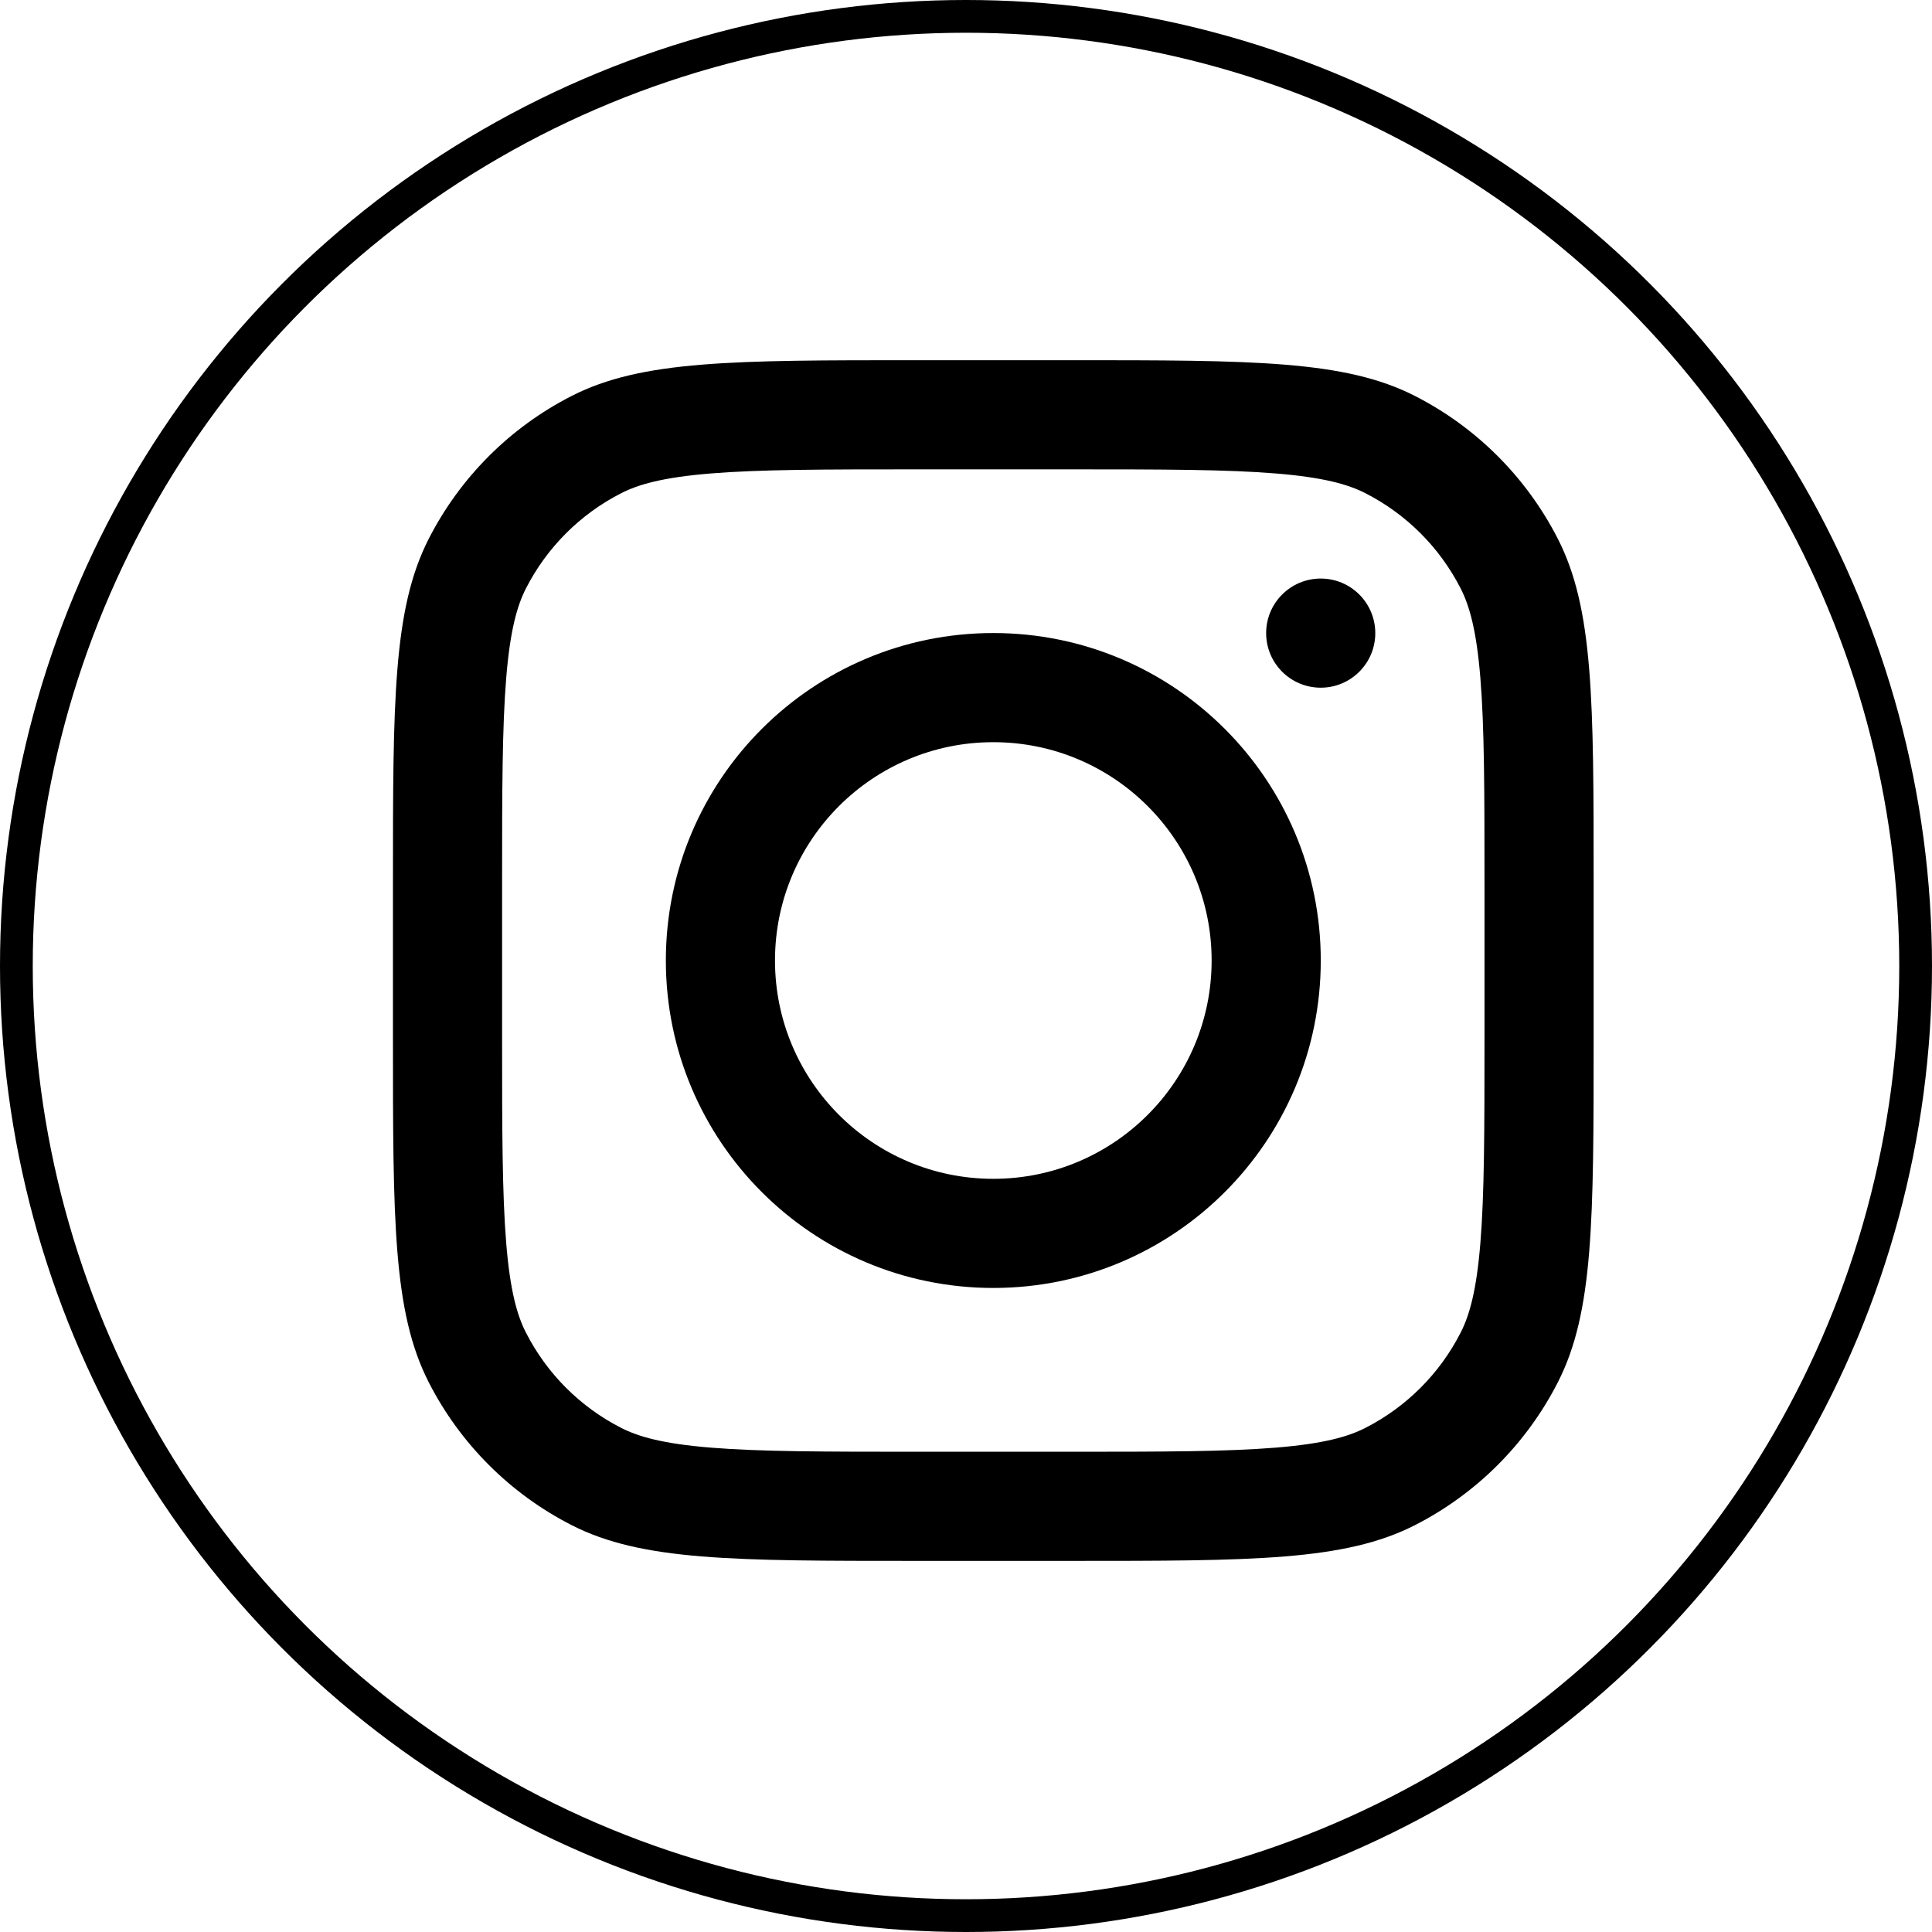
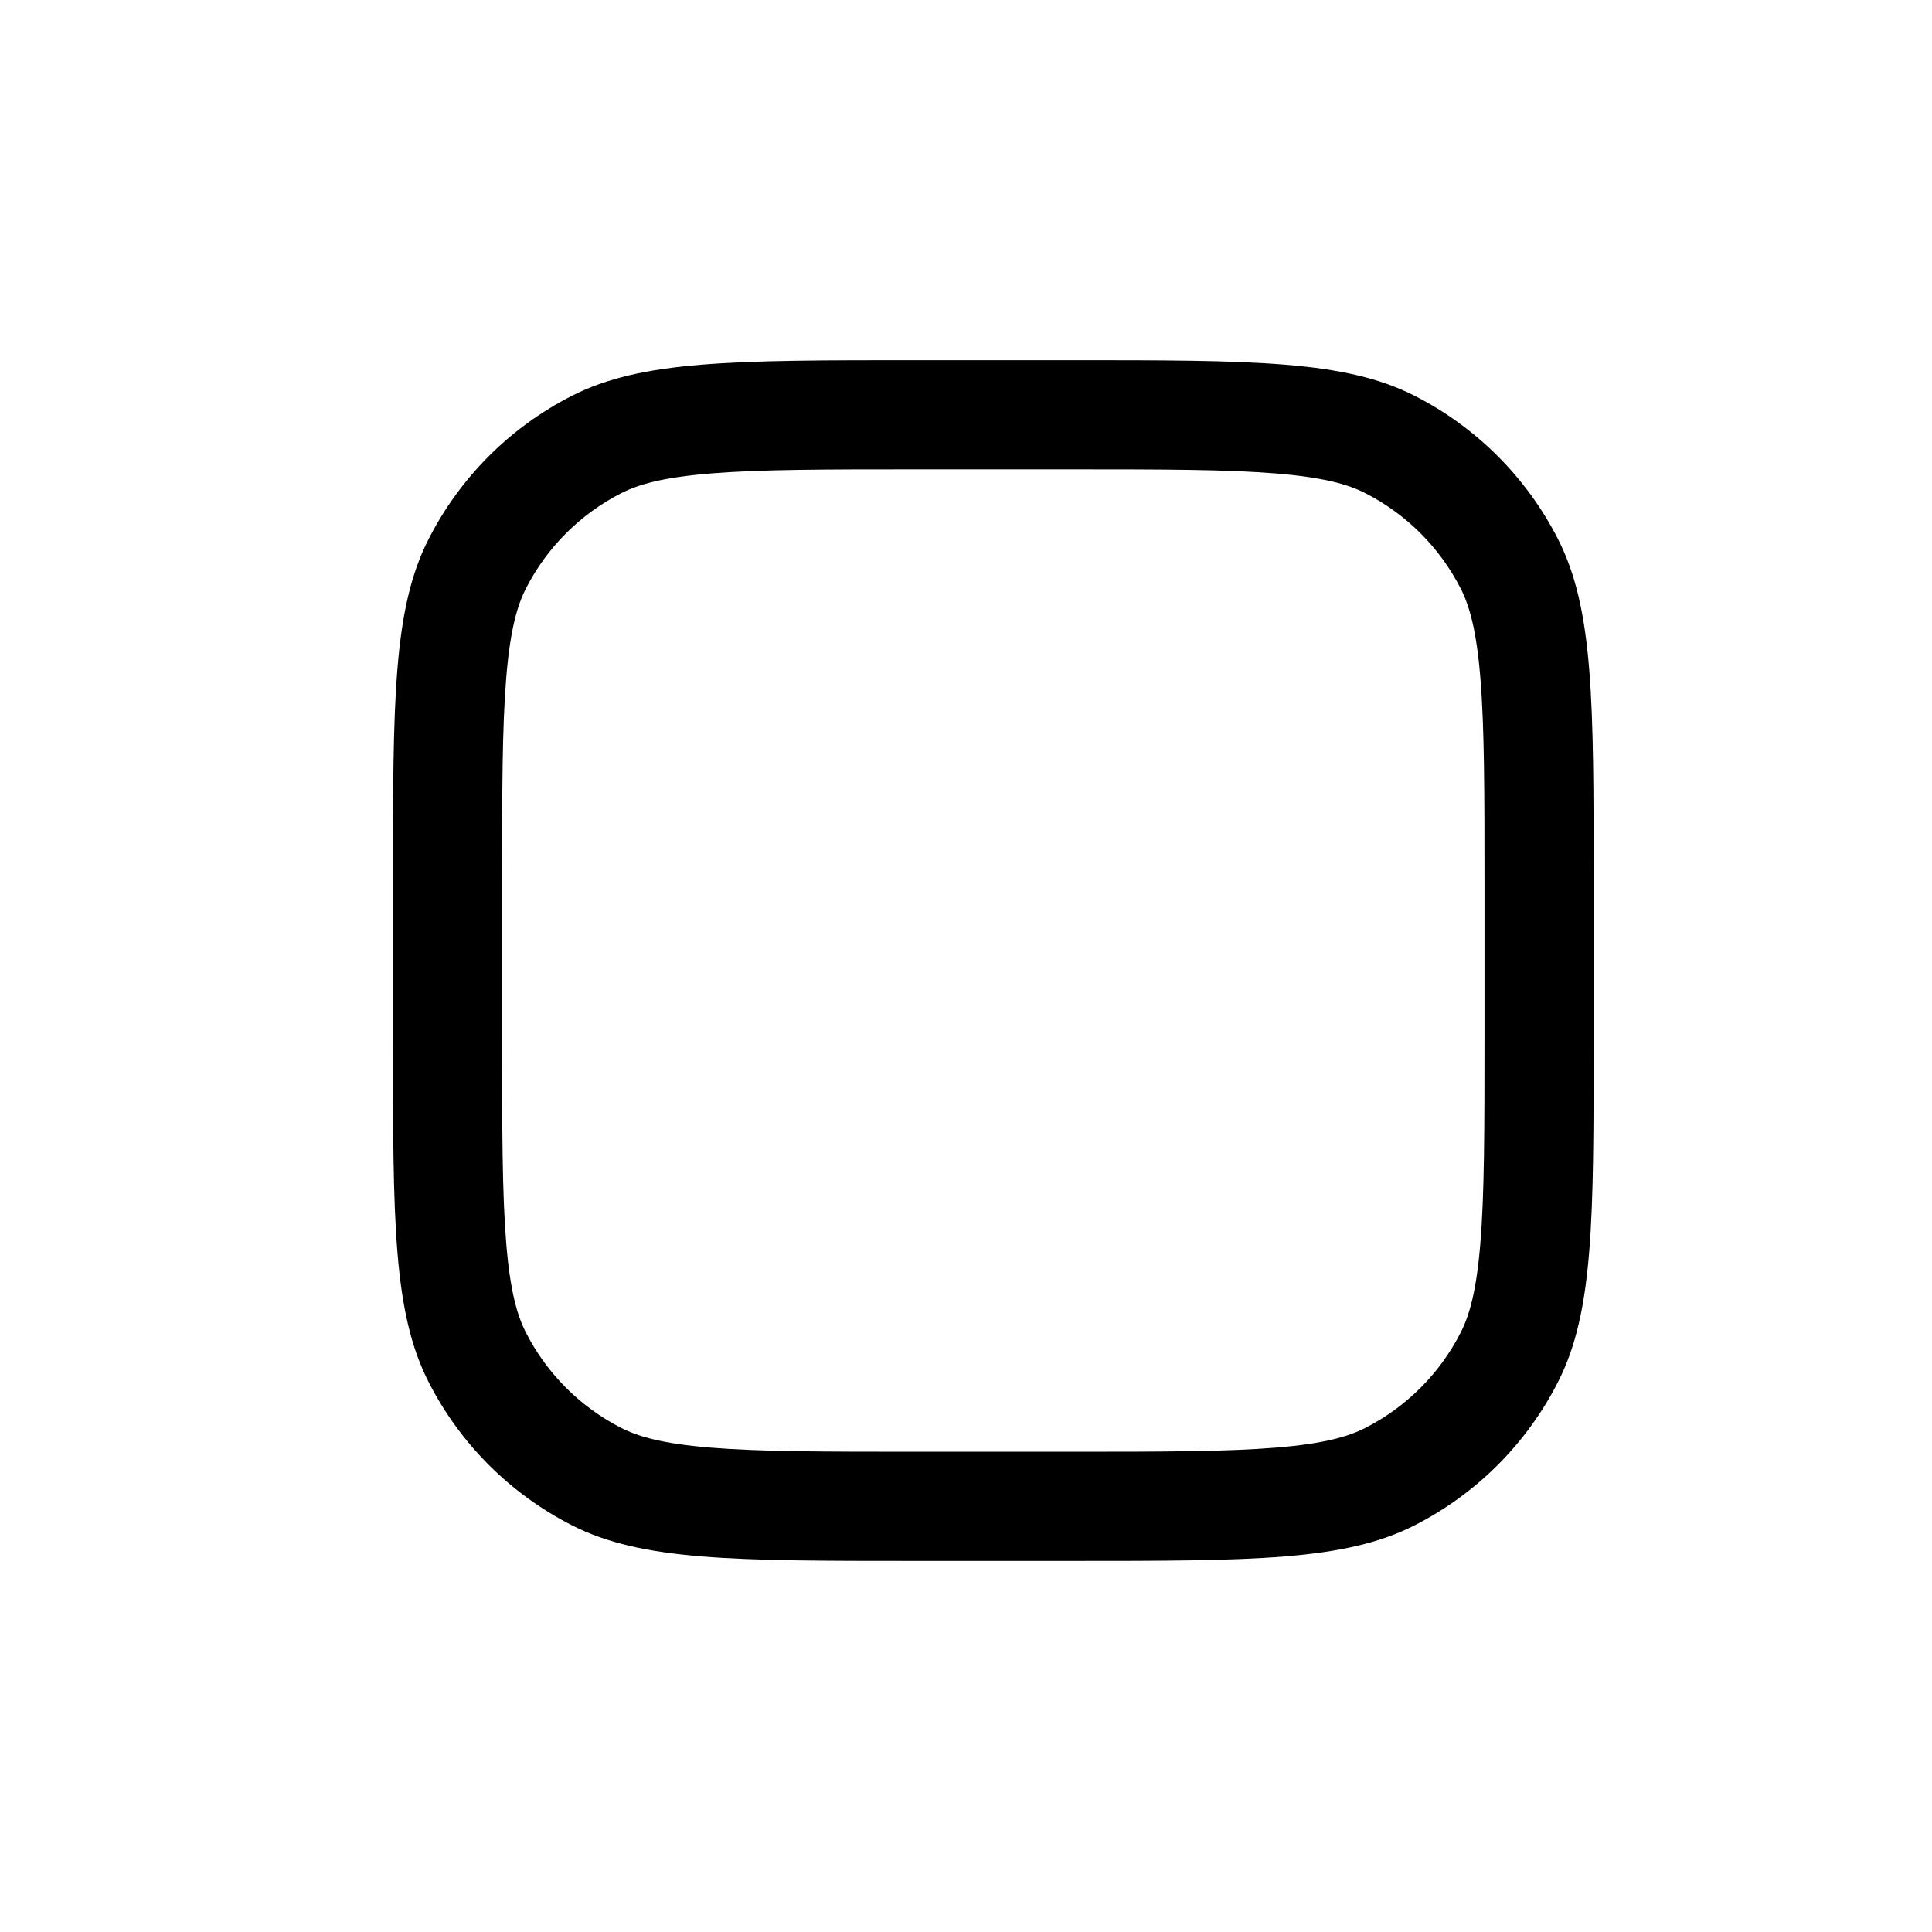
<svg xmlns="http://www.w3.org/2000/svg" width="59" height="59" viewBox="0 0 59 59" fill="none">
-   <circle cx="29.5" cy="29.5" r="29" stroke="black" />
-   <path fill-rule="evenodd" clip-rule="evenodd" d="M30.334 39.332C35.857 39.332 40.334 34.855 40.334 29.332C40.334 23.809 35.857 19.332 30.334 19.332C24.811 19.332 20.334 23.809 20.334 29.332C20.334 34.855 24.811 39.332 30.334 39.332ZM30.334 35.999C34.016 35.999 37.001 33.014 37.001 29.332C37.001 25.65 34.016 22.665 30.334 22.665C26.652 22.665 23.667 25.65 23.667 29.332C23.667 33.014 26.652 35.999 30.334 35.999Z" fill="black" />
-   <path d="M40.333 17.668C39.412 17.668 38.666 18.414 38.666 19.335C38.666 20.255 39.412 21.001 40.333 21.001C41.253 21.001 41.999 20.255 41.999 19.335C41.999 18.414 41.253 17.668 40.333 17.668Z" fill="black" />
  <path fill-rule="evenodd" clip-rule="evenodd" d="M13.09 16.46C12 18.599 12 21.399 12 27V31.667C12 37.267 12 40.068 13.09 42.207C14.049 44.088 15.579 45.618 17.46 46.577C19.599 47.667 22.399 47.667 28 47.667H32.667C38.267 47.667 41.068 47.667 43.207 46.577C45.088 45.618 46.618 44.088 47.577 42.207C48.667 40.068 48.667 37.267 48.667 31.667V27C48.667 21.399 48.667 18.599 47.577 16.46C46.618 14.579 45.088 13.049 43.207 12.09C41.068 11 38.267 11 32.667 11H28C22.399 11 19.599 11 17.46 12.09C15.579 13.049 14.049 14.579 13.09 16.46ZM32.667 14.333H28C25.145 14.333 23.204 14.336 21.703 14.459C20.242 14.578 19.495 14.794 18.973 15.06C17.719 15.699 16.699 16.719 16.06 17.973C15.794 18.495 15.578 19.242 15.459 20.703C15.336 22.204 15.333 24.145 15.333 27V31.667C15.333 34.522 15.336 36.463 15.459 37.963C15.578 39.425 15.794 40.172 16.06 40.693C16.699 41.948 17.719 42.968 18.973 43.607C19.495 43.873 20.242 44.089 21.703 44.208C23.204 44.331 25.145 44.334 28 44.334H32.667C35.522 44.334 37.463 44.331 38.963 44.208C40.425 44.089 41.172 43.873 41.693 43.607C42.948 42.968 43.968 41.948 44.607 40.693C44.873 40.172 45.089 39.425 45.208 37.963C45.331 36.463 45.334 34.522 45.334 31.667V27C45.334 24.145 45.331 22.204 45.208 20.703C45.089 19.242 44.873 18.495 44.607 17.973C43.968 16.719 42.948 15.699 41.693 15.06C41.172 14.794 40.425 14.578 38.963 14.459C37.463 14.336 35.522 14.333 32.667 14.333Z" fill="black" />
</svg>